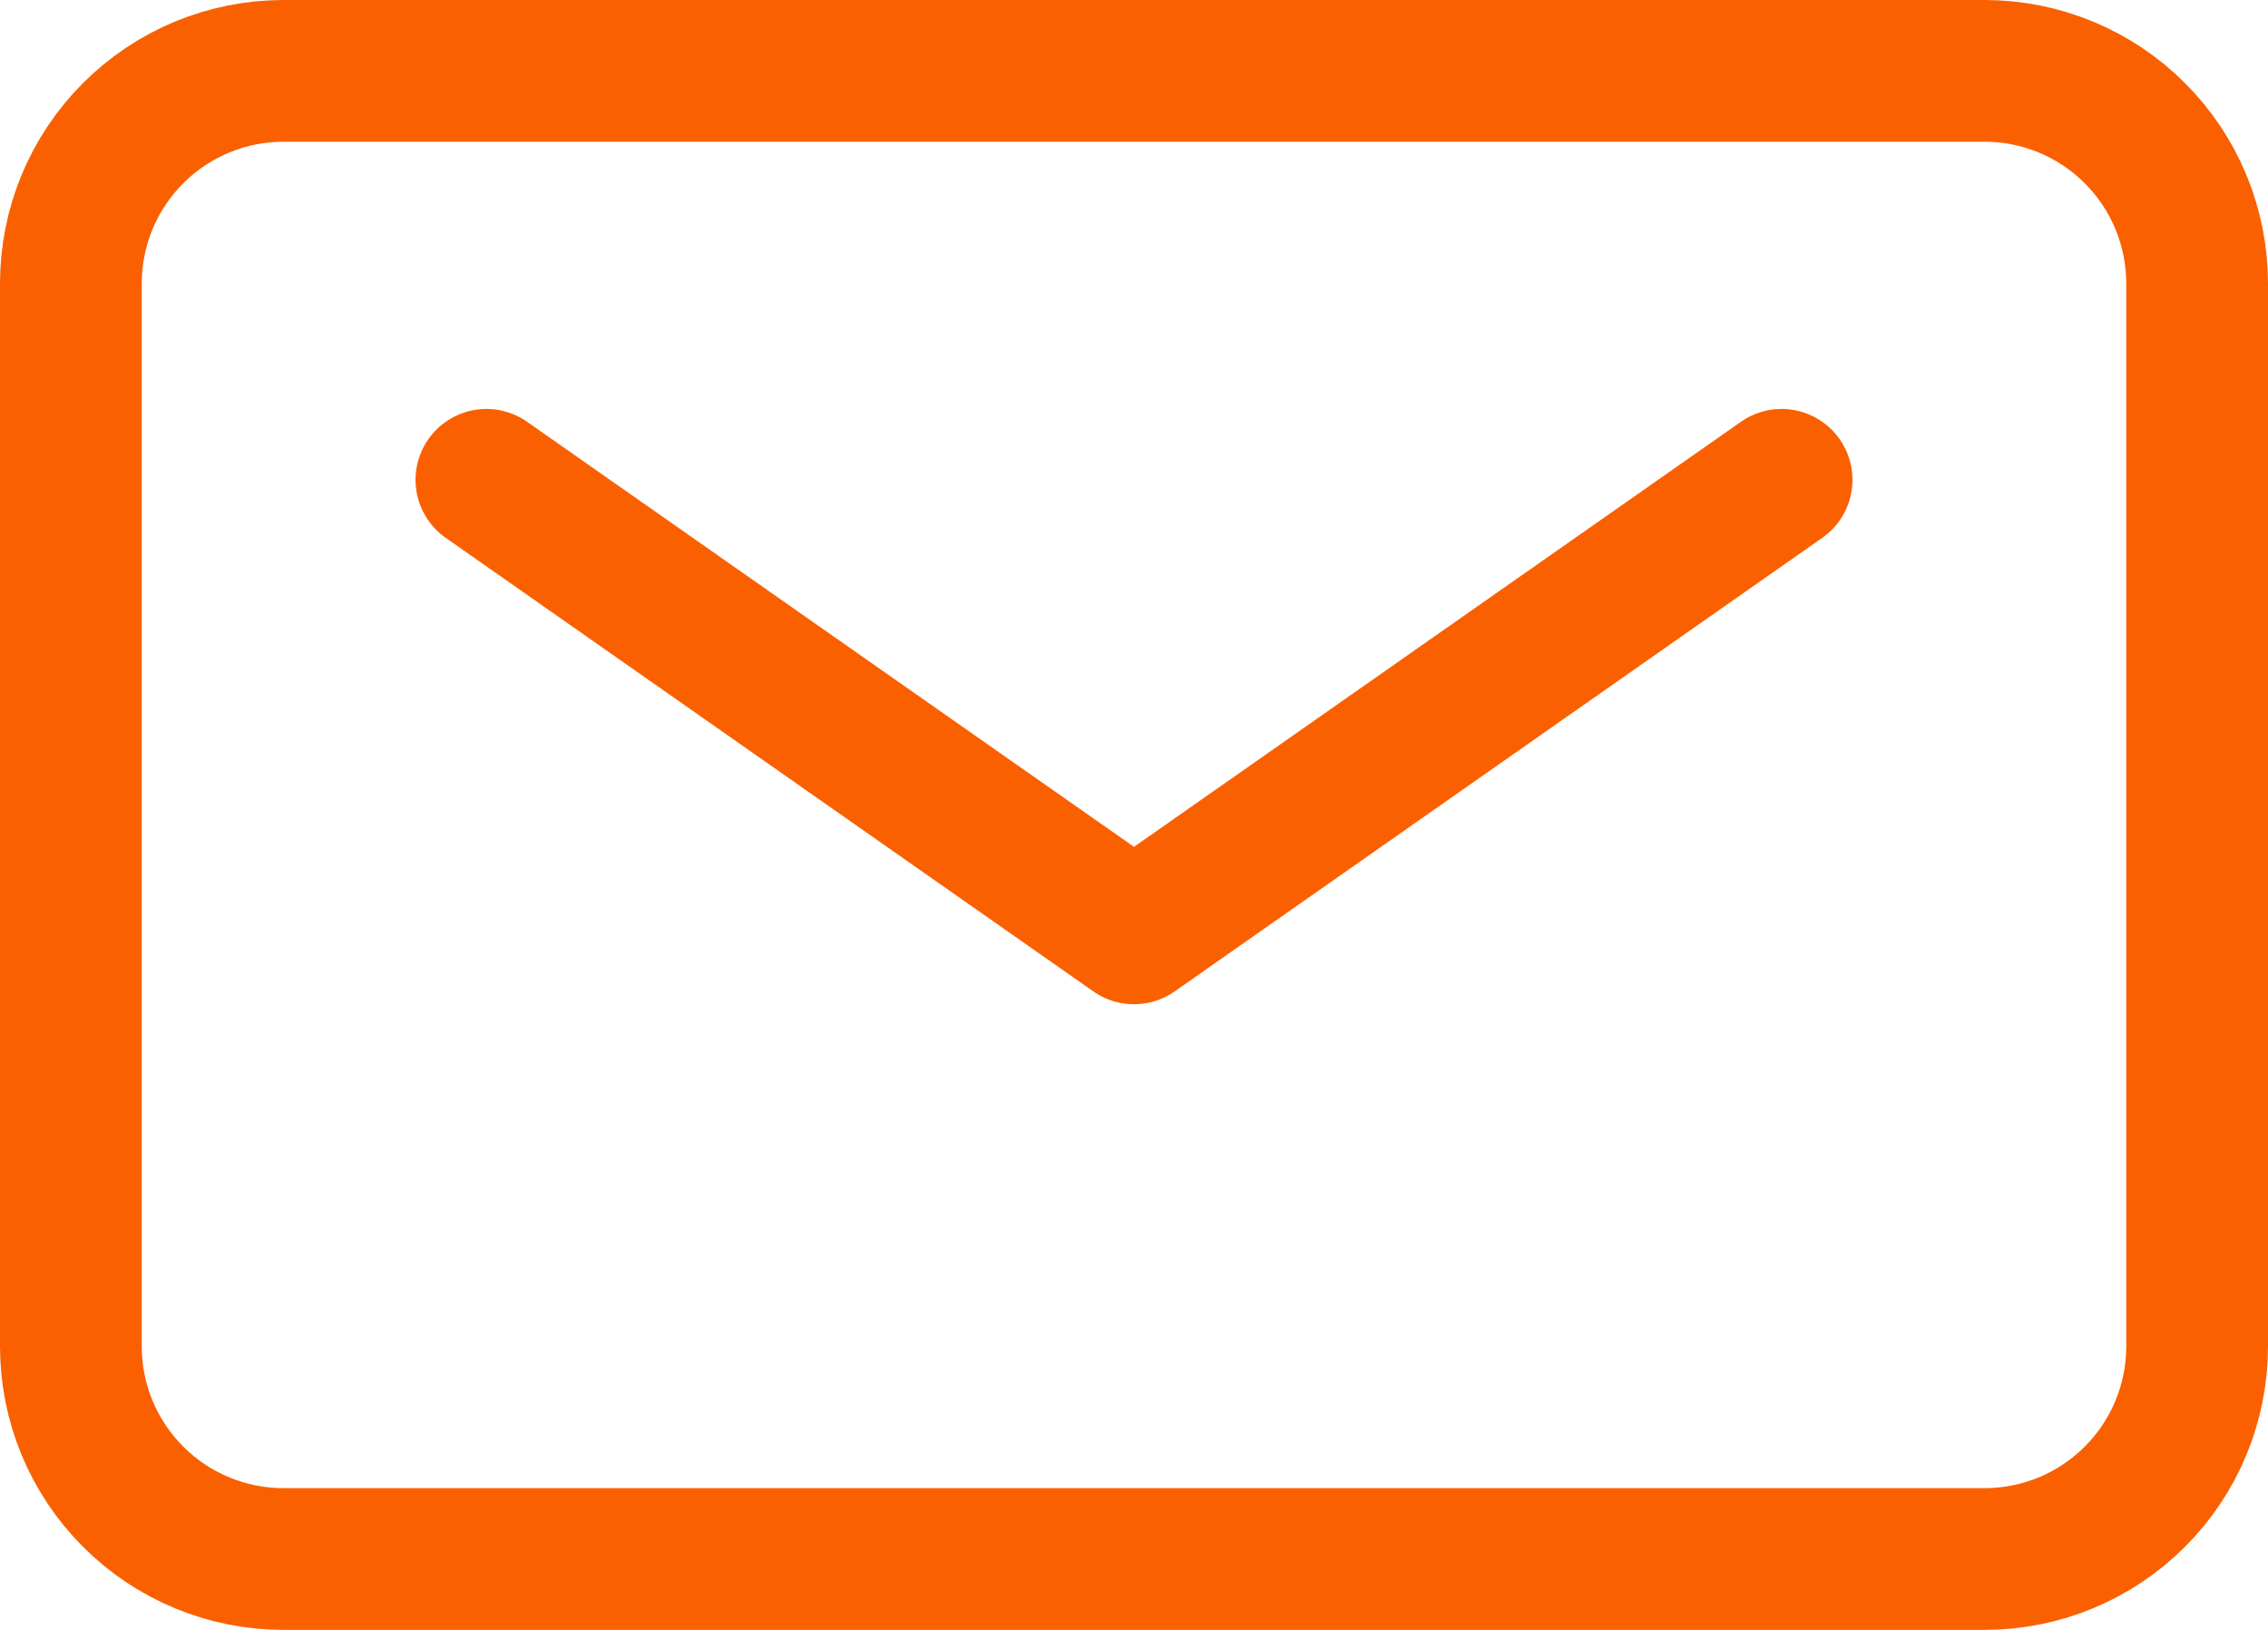
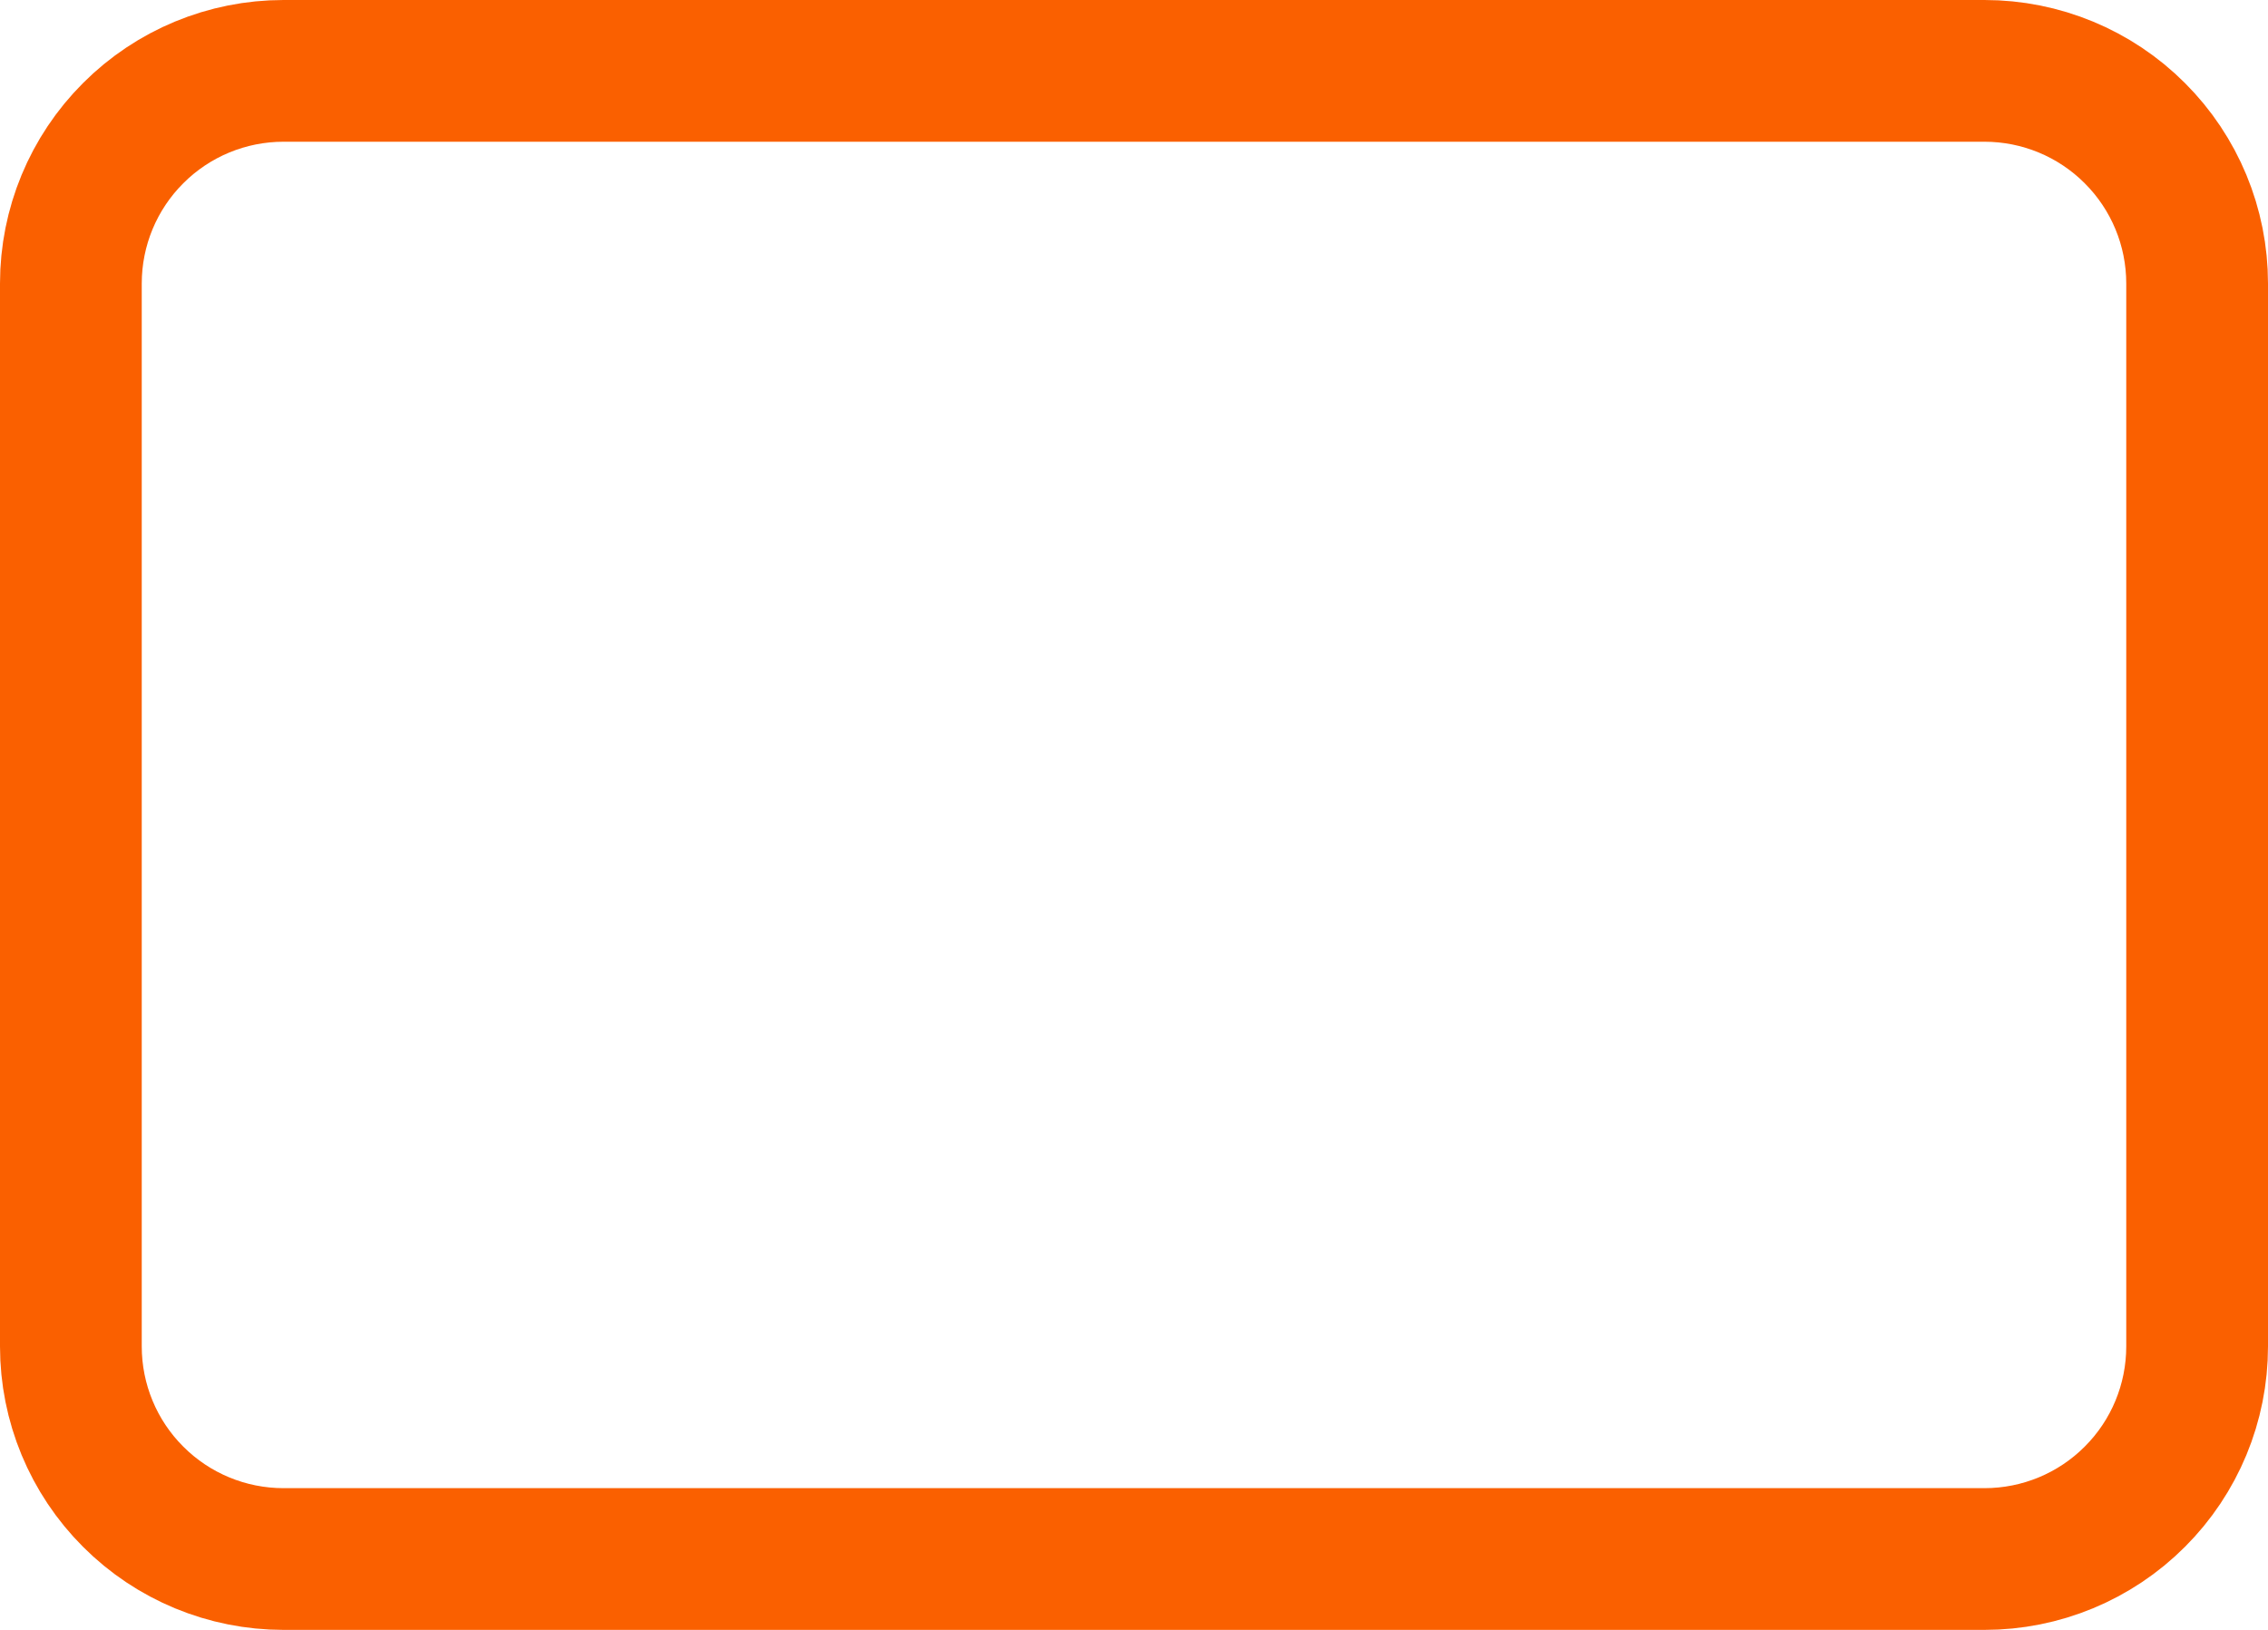
<svg xmlns="http://www.w3.org/2000/svg" width="32" height="23" viewBox="0 0 32 23" fill="none">
-   <path d="M6.863 6.771L16 13.171L25.137 6.771" stroke="#FA6000" stroke-width="2" stroke-linecap="round" stroke-linejoin="round" />
  <path d="M1 19V4C1 3.204 1.316 2.441 1.879 1.879C2.441 1.316 3.204 1 4 1H28C28.796 1 29.559 1.316 30.121 1.879C30.684 2.441 31 3.204 31 4V19C31 19.796 30.684 20.559 30.121 21.121C29.559 21.684 28.796 22 28 22H4C3.204 22 2.441 21.684 1.879 21.121C1.316 20.559 1 19.796 1 19Z" stroke="#FA6000" stroke-width="2" />
</svg>